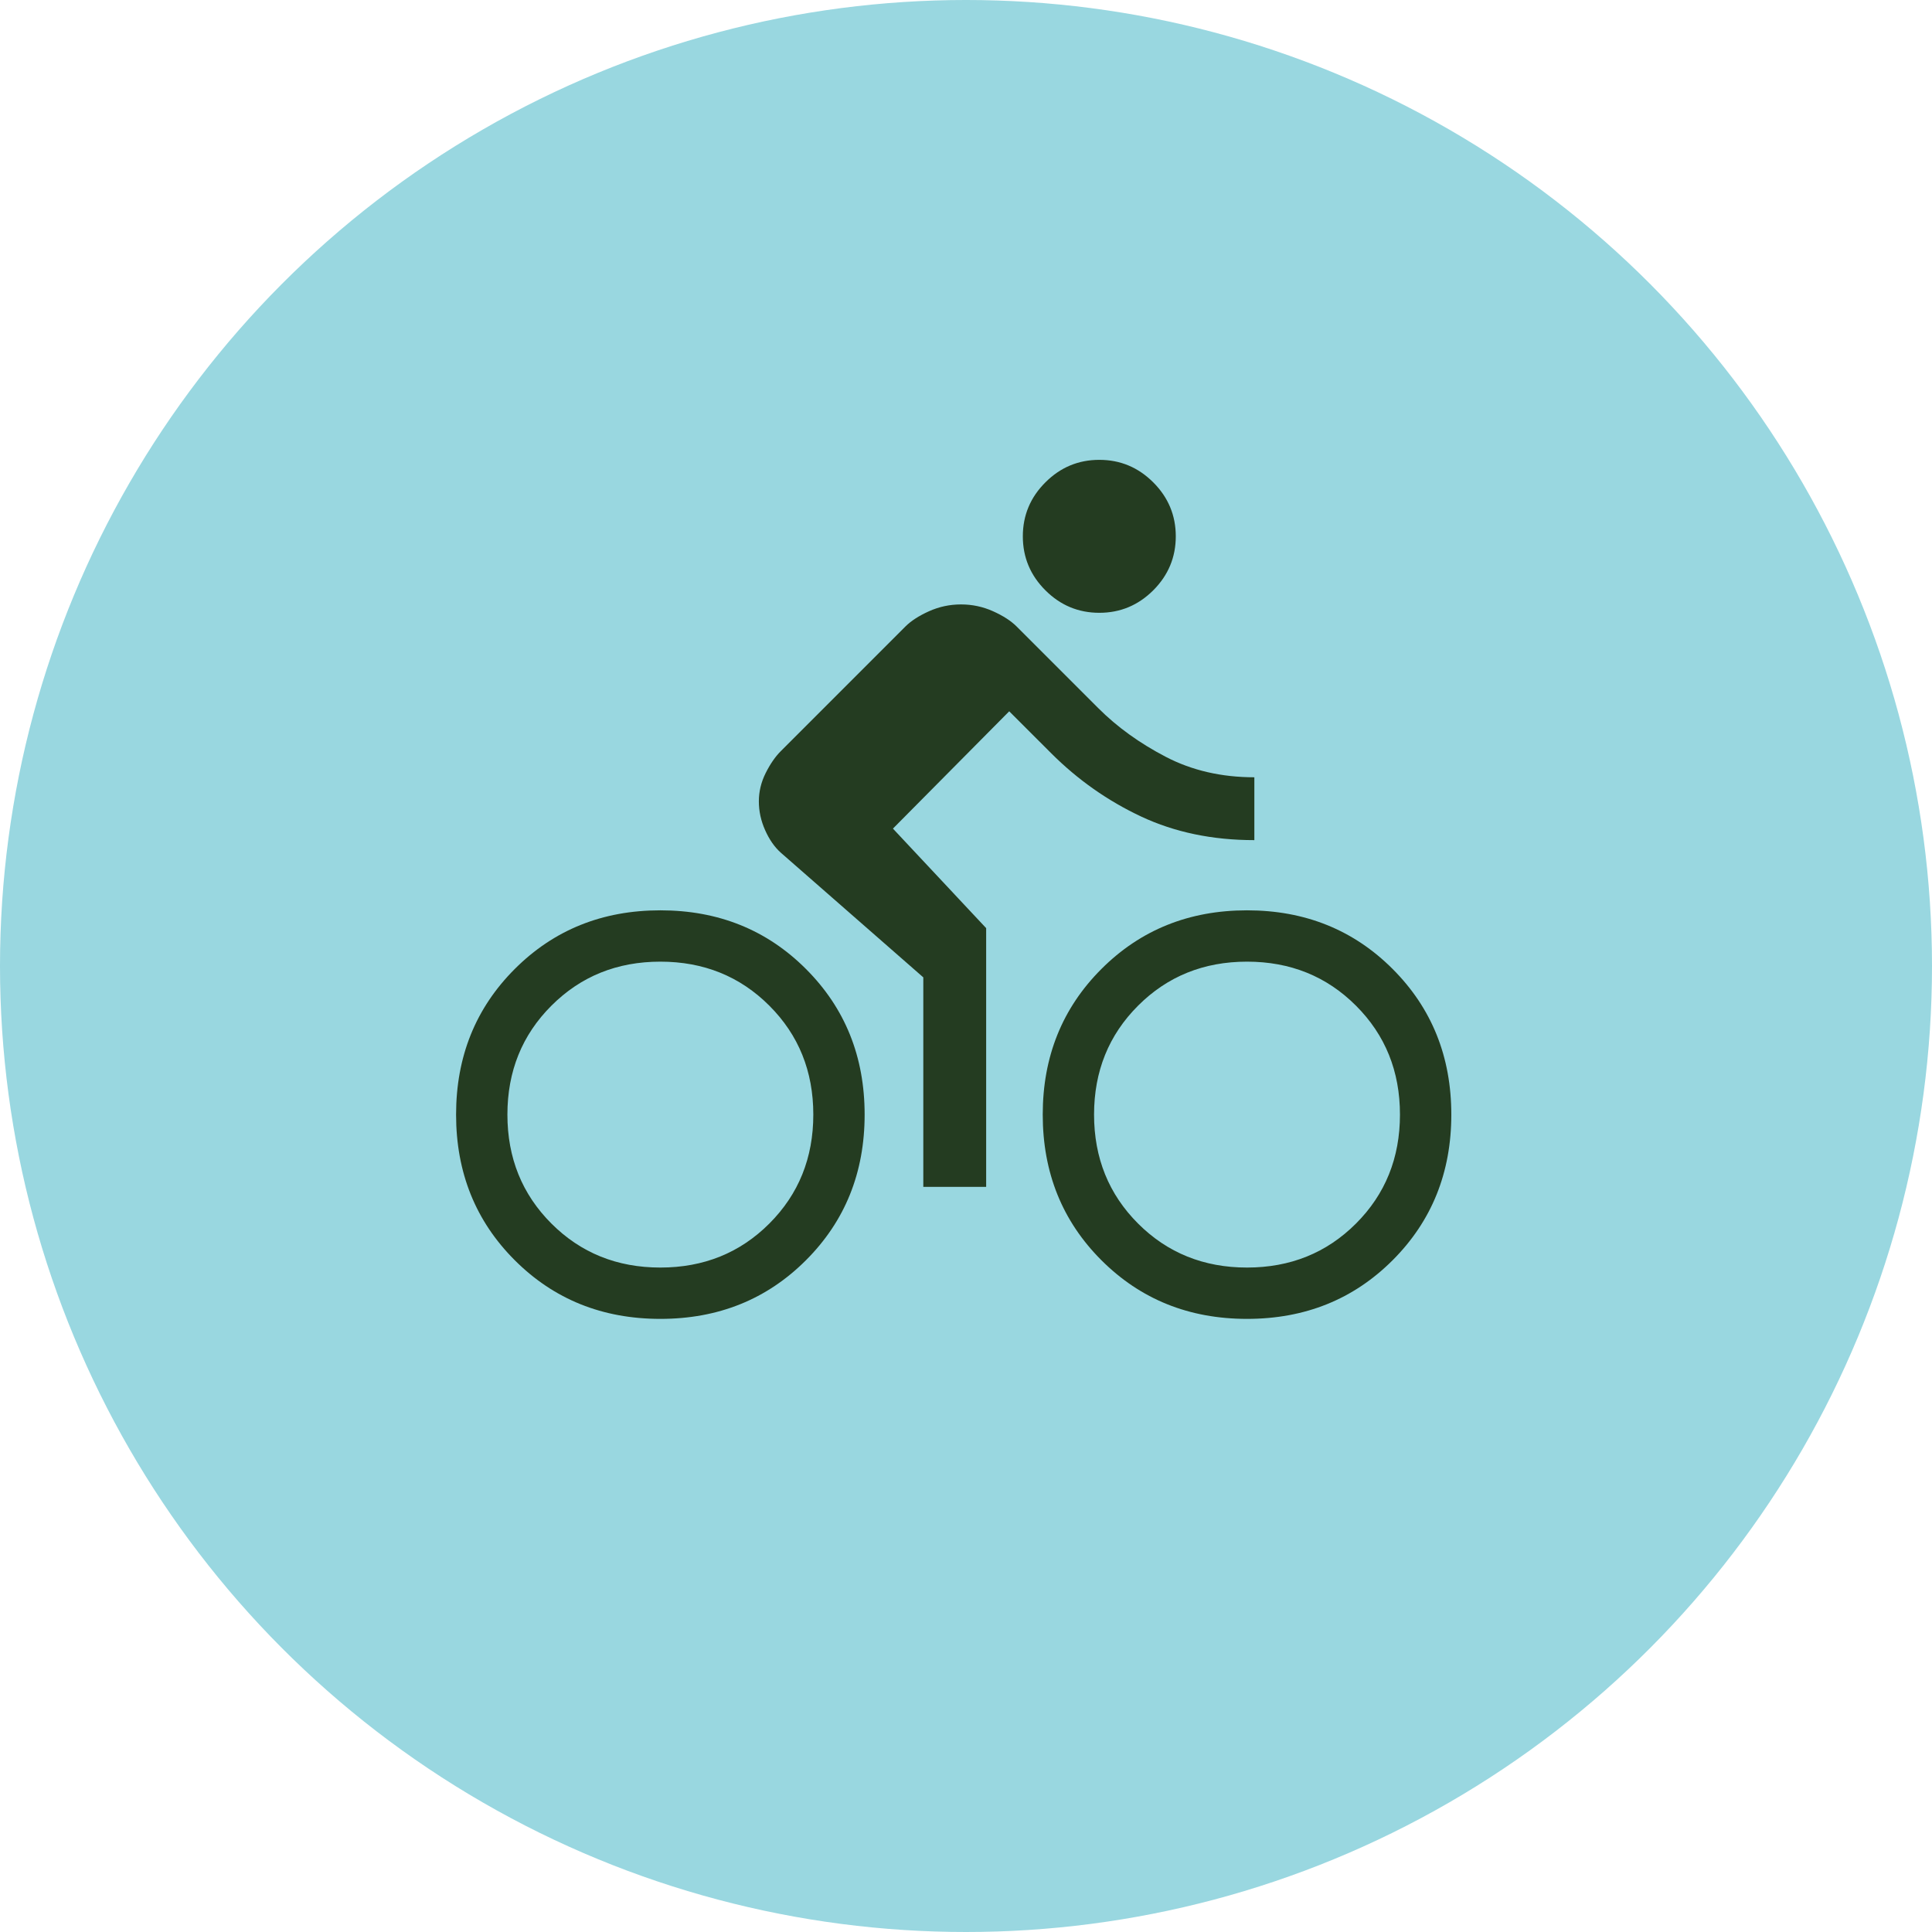
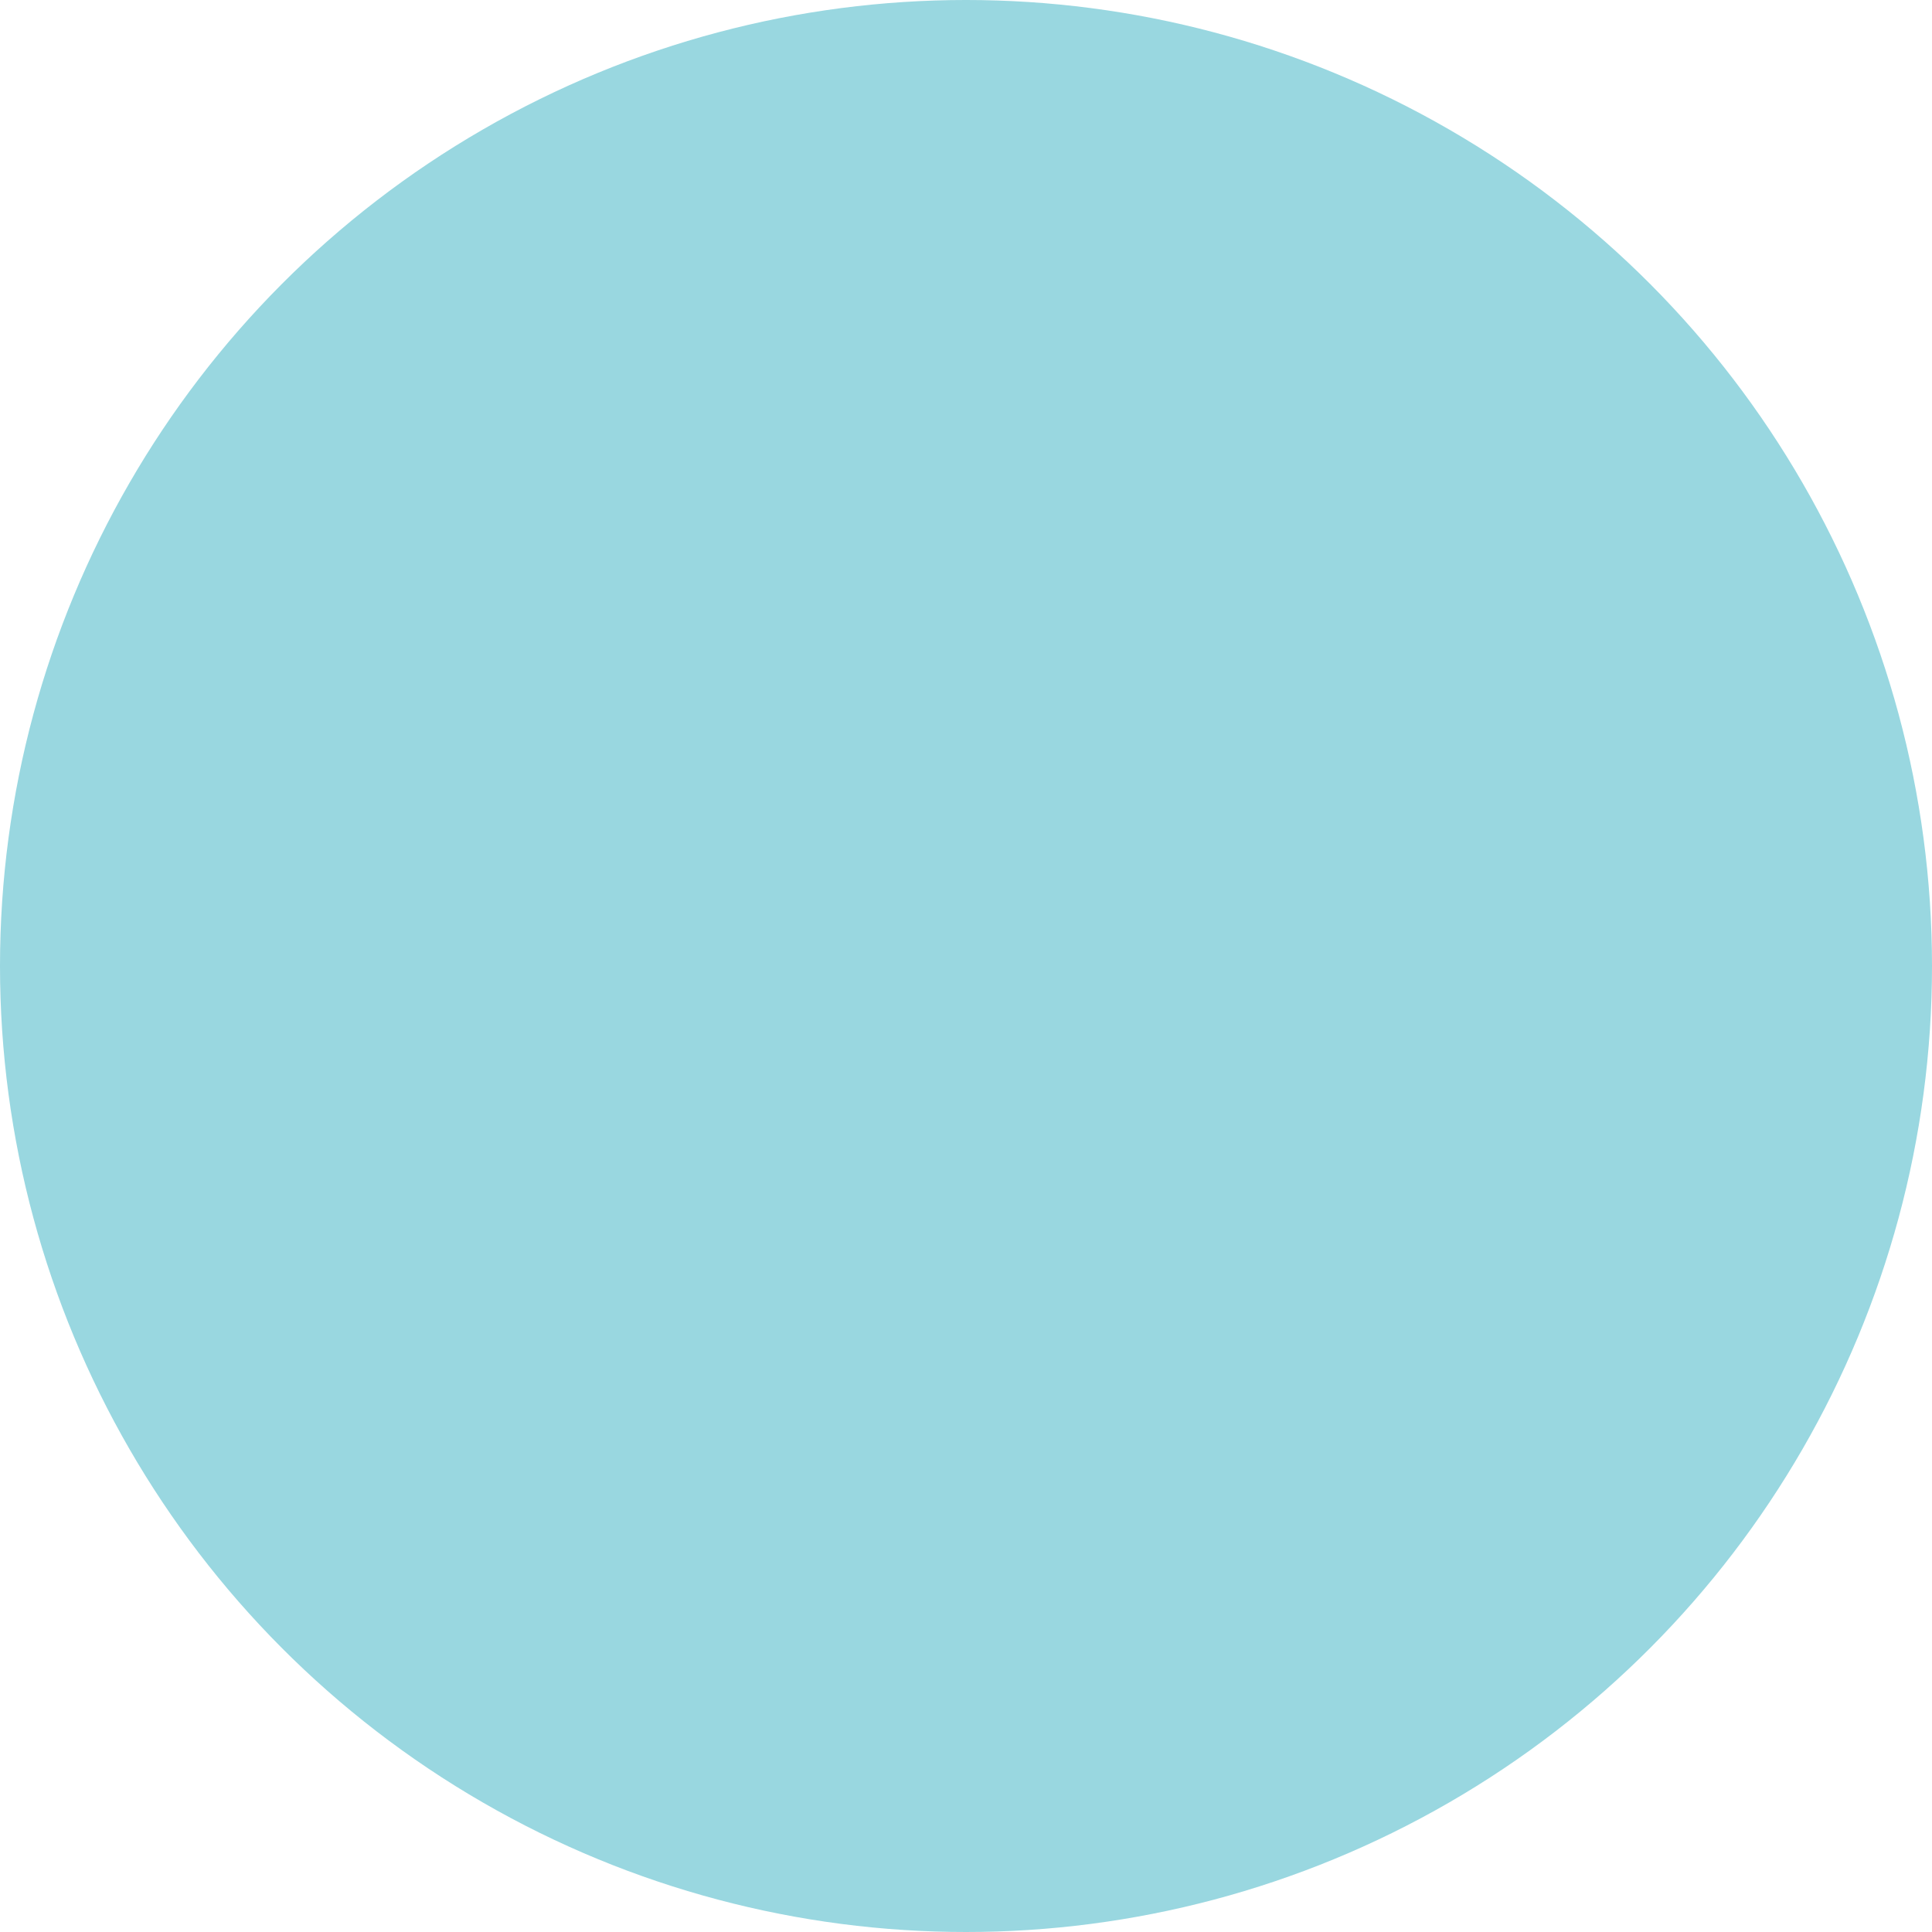
<svg xmlns="http://www.w3.org/2000/svg" width="60" height="60" viewBox="0 0 60 60" fill="none">
  <circle cx="30" cy="30" r="30" fill="#99D7E0" />
  <g clip-path="url(#clip0_1585_10727)">
    <path d="M34.14 19.031C33.489 19.031 32.931 18.798 32.465 18.332C31.998 17.865 31.765 17.307 31.765 16.656C31.765 16.006 31.998 15.447 32.465 14.981C32.931 14.514 33.489 14.281 34.14 14.281C34.791 14.281 35.349 14.514 35.816 14.981C36.282 15.447 36.515 16.006 36.515 16.656C36.515 17.307 36.282 17.865 35.816 18.332C35.349 18.798 34.791 19.031 34.14 19.031ZM27.731 25.733L30.626 28.824V36.86H28.674V30.353L24.25 26.482C24.055 26.308 23.892 26.075 23.762 25.782C23.631 25.489 23.567 25.191 23.567 24.887C23.567 24.584 23.637 24.291 23.778 24.009C23.919 23.727 24.076 23.499 24.25 23.326L28.121 19.454C28.295 19.281 28.539 19.123 28.853 18.982C29.168 18.841 29.498 18.771 29.846 18.771C30.193 18.771 30.523 18.841 30.838 18.982C31.152 19.123 31.396 19.281 31.57 19.454L34.108 21.992C34.693 22.578 35.393 23.082 36.206 23.505C37.019 23.928 37.936 24.139 38.955 24.139V26.091C37.654 26.091 36.483 25.847 35.441 25.359C34.4 24.871 33.468 24.215 32.644 23.391L31.342 22.09L27.731 25.733ZM20.508 28.271C22.308 28.271 23.816 28.878 25.03 30.093C26.245 31.308 26.852 32.815 26.852 34.615C26.852 36.415 26.245 37.923 25.03 39.137C23.816 40.352 22.308 40.959 20.508 40.959C18.708 40.959 17.201 40.352 15.986 39.137C14.771 37.923 14.164 36.415 14.164 34.615C14.164 32.815 14.771 31.308 15.986 30.093C17.201 28.878 18.708 28.271 20.508 28.271ZM20.508 39.365C21.853 39.365 22.981 38.91 23.892 37.999C24.803 37.088 25.258 35.96 25.258 34.615C25.258 33.27 24.803 32.142 23.892 31.232C22.981 30.321 21.853 29.865 20.508 29.865C19.163 29.865 18.036 30.321 17.125 31.232C16.214 32.142 15.758 33.27 15.758 34.615C15.758 35.96 16.214 37.088 17.125 37.999C18.036 38.91 19.163 39.365 20.508 39.365ZM38.727 28.271C40.528 28.271 42.035 28.878 43.25 30.093C44.464 31.308 45.072 32.815 45.072 34.615C45.072 36.415 44.464 37.923 43.25 39.137C42.035 40.352 40.528 40.959 38.727 40.959C36.927 40.959 35.42 40.352 34.205 39.137C32.99 37.923 32.383 36.415 32.383 34.615C32.383 32.815 32.99 31.308 34.205 30.093C35.42 28.878 36.927 28.271 38.727 28.271ZM38.727 39.365C40.072 39.365 41.2 38.91 42.111 37.999C43.022 37.088 43.477 35.96 43.477 34.615C43.477 33.27 43.022 32.142 42.111 31.232C41.2 30.321 40.072 29.865 38.727 29.865C37.383 29.865 36.255 30.321 35.344 31.232C34.433 32.142 33.977 33.27 33.977 34.615C33.977 35.96 34.433 37.088 35.344 37.999C36.255 38.91 37.383 39.365 38.727 39.365Z" fill="#243C21" />
  </g>
  <defs>
    <clipPath id="clip0_1585_10727">
-       <rect width="31.233" height="31.233" fill="white" transform="translate(14 12.328)" />
-     </clipPath>
+       </clipPath>
  </defs>
</svg>